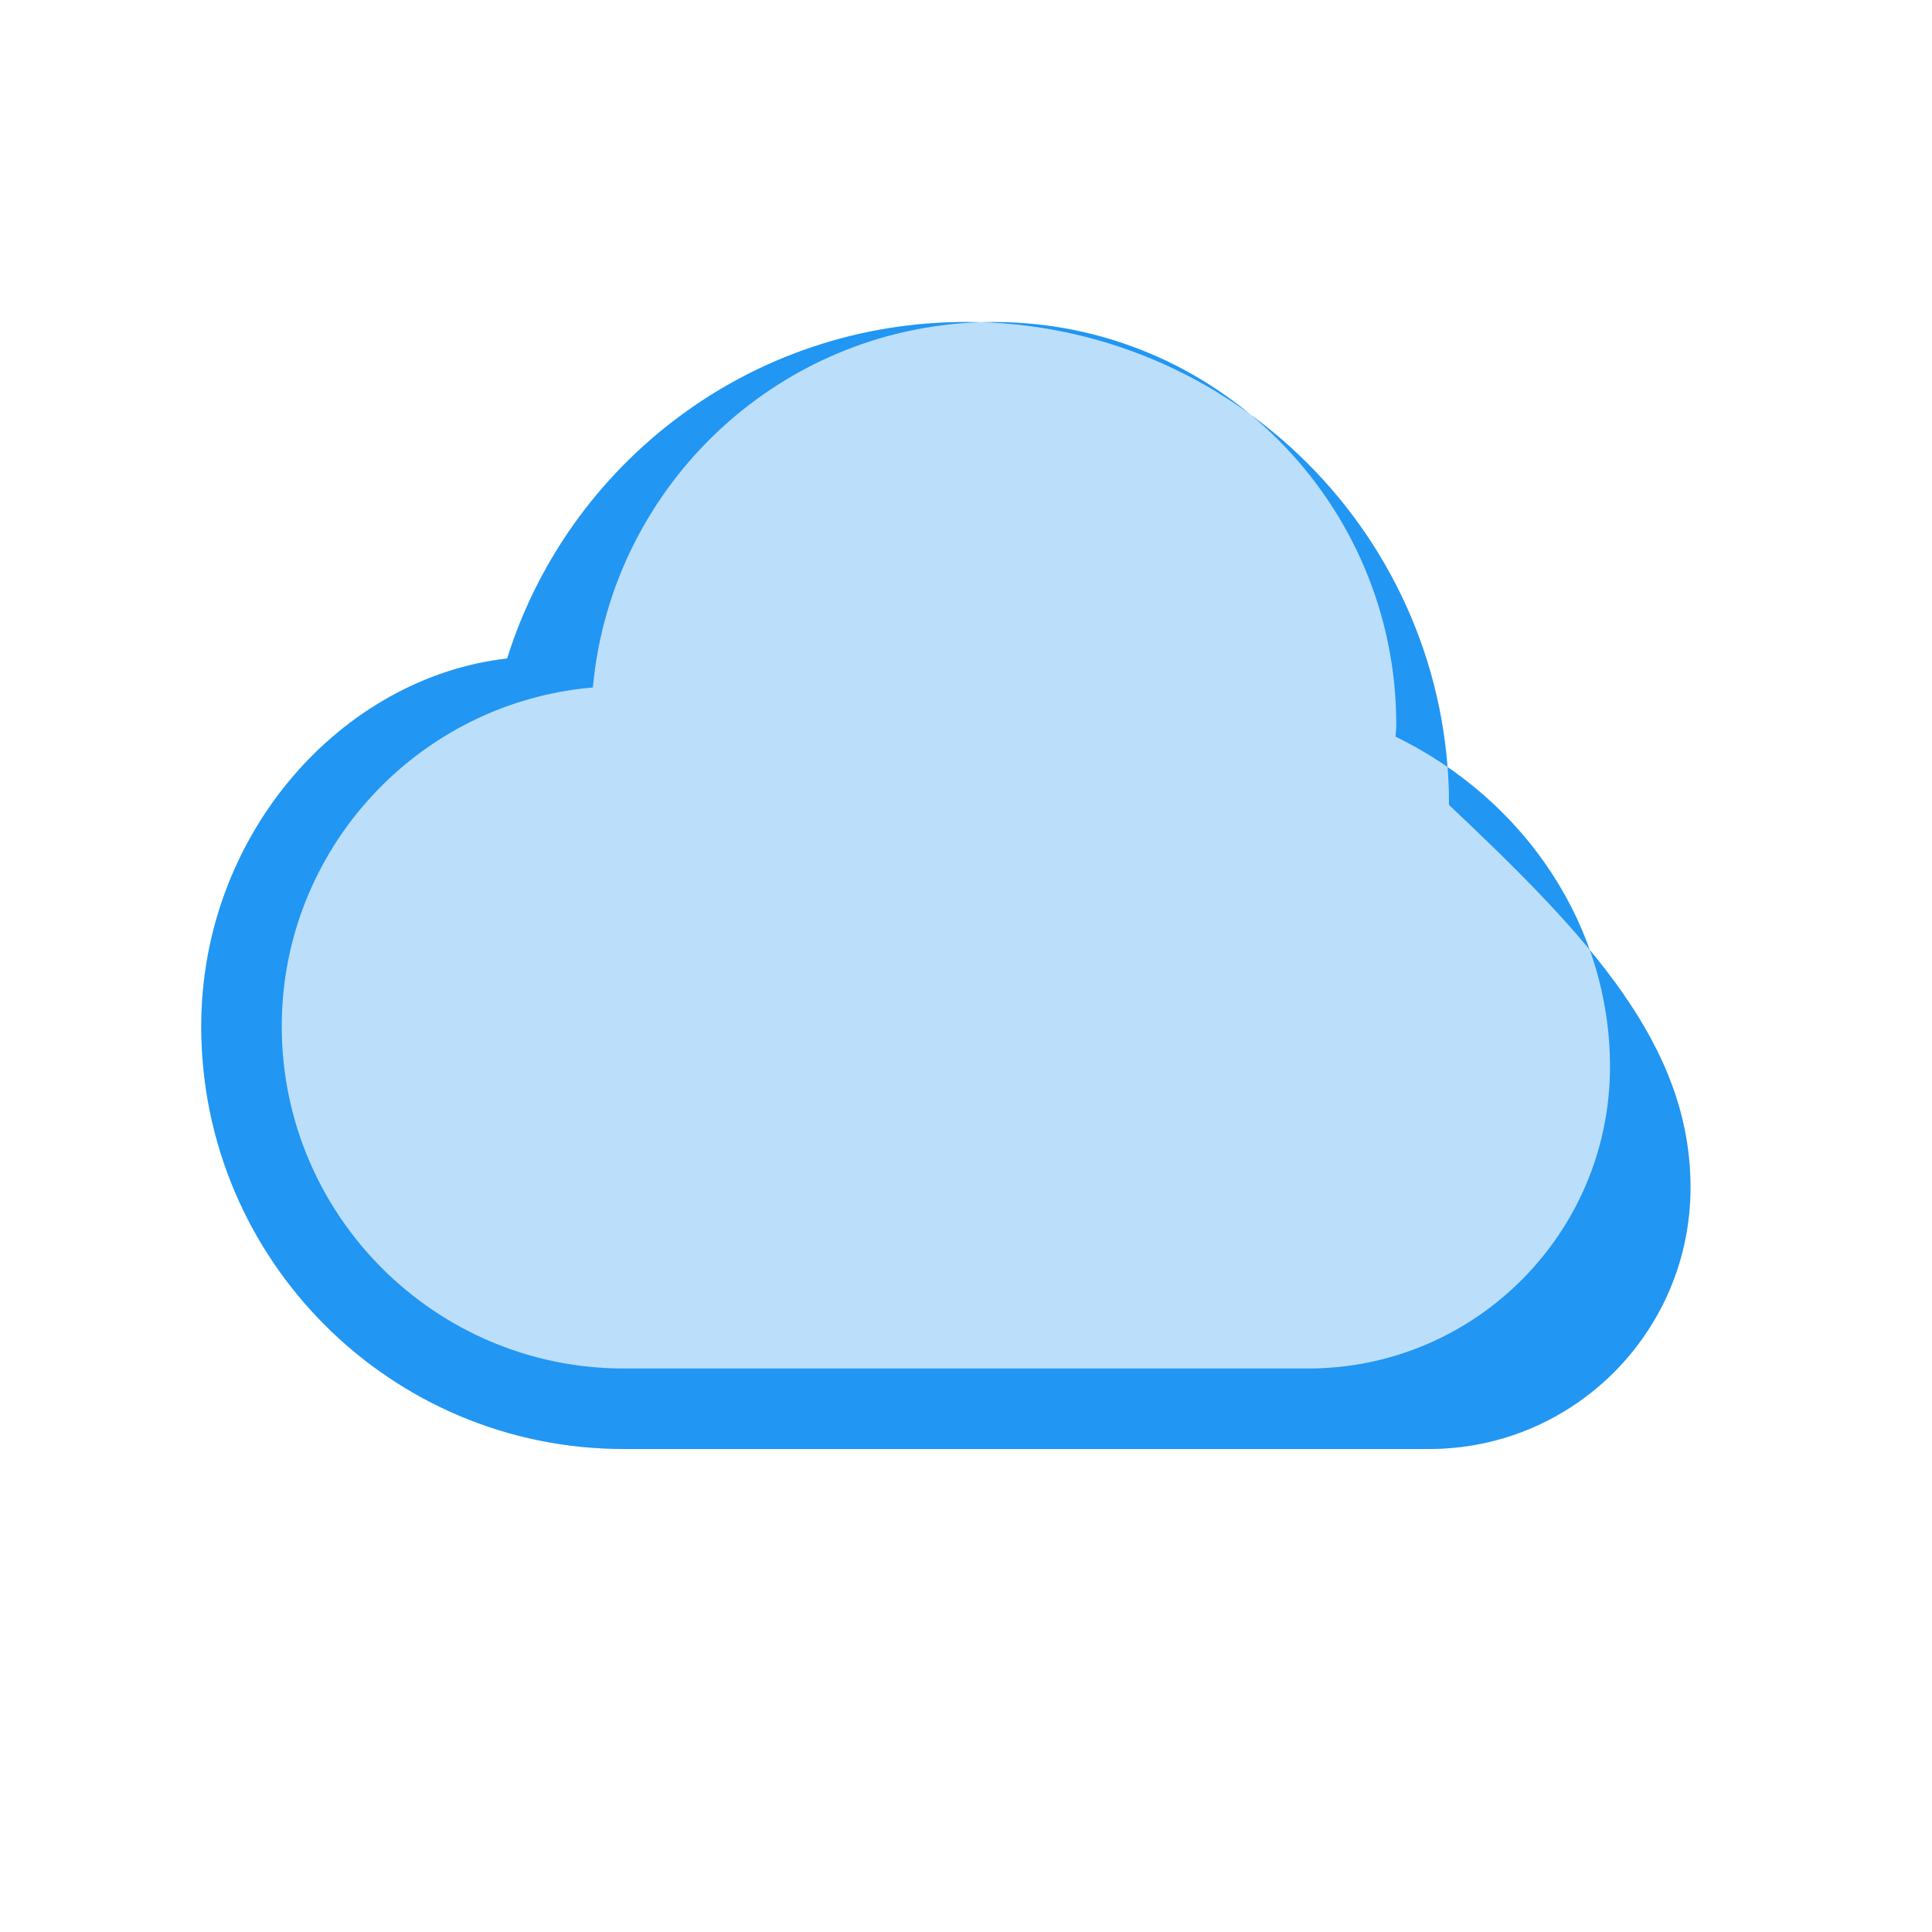
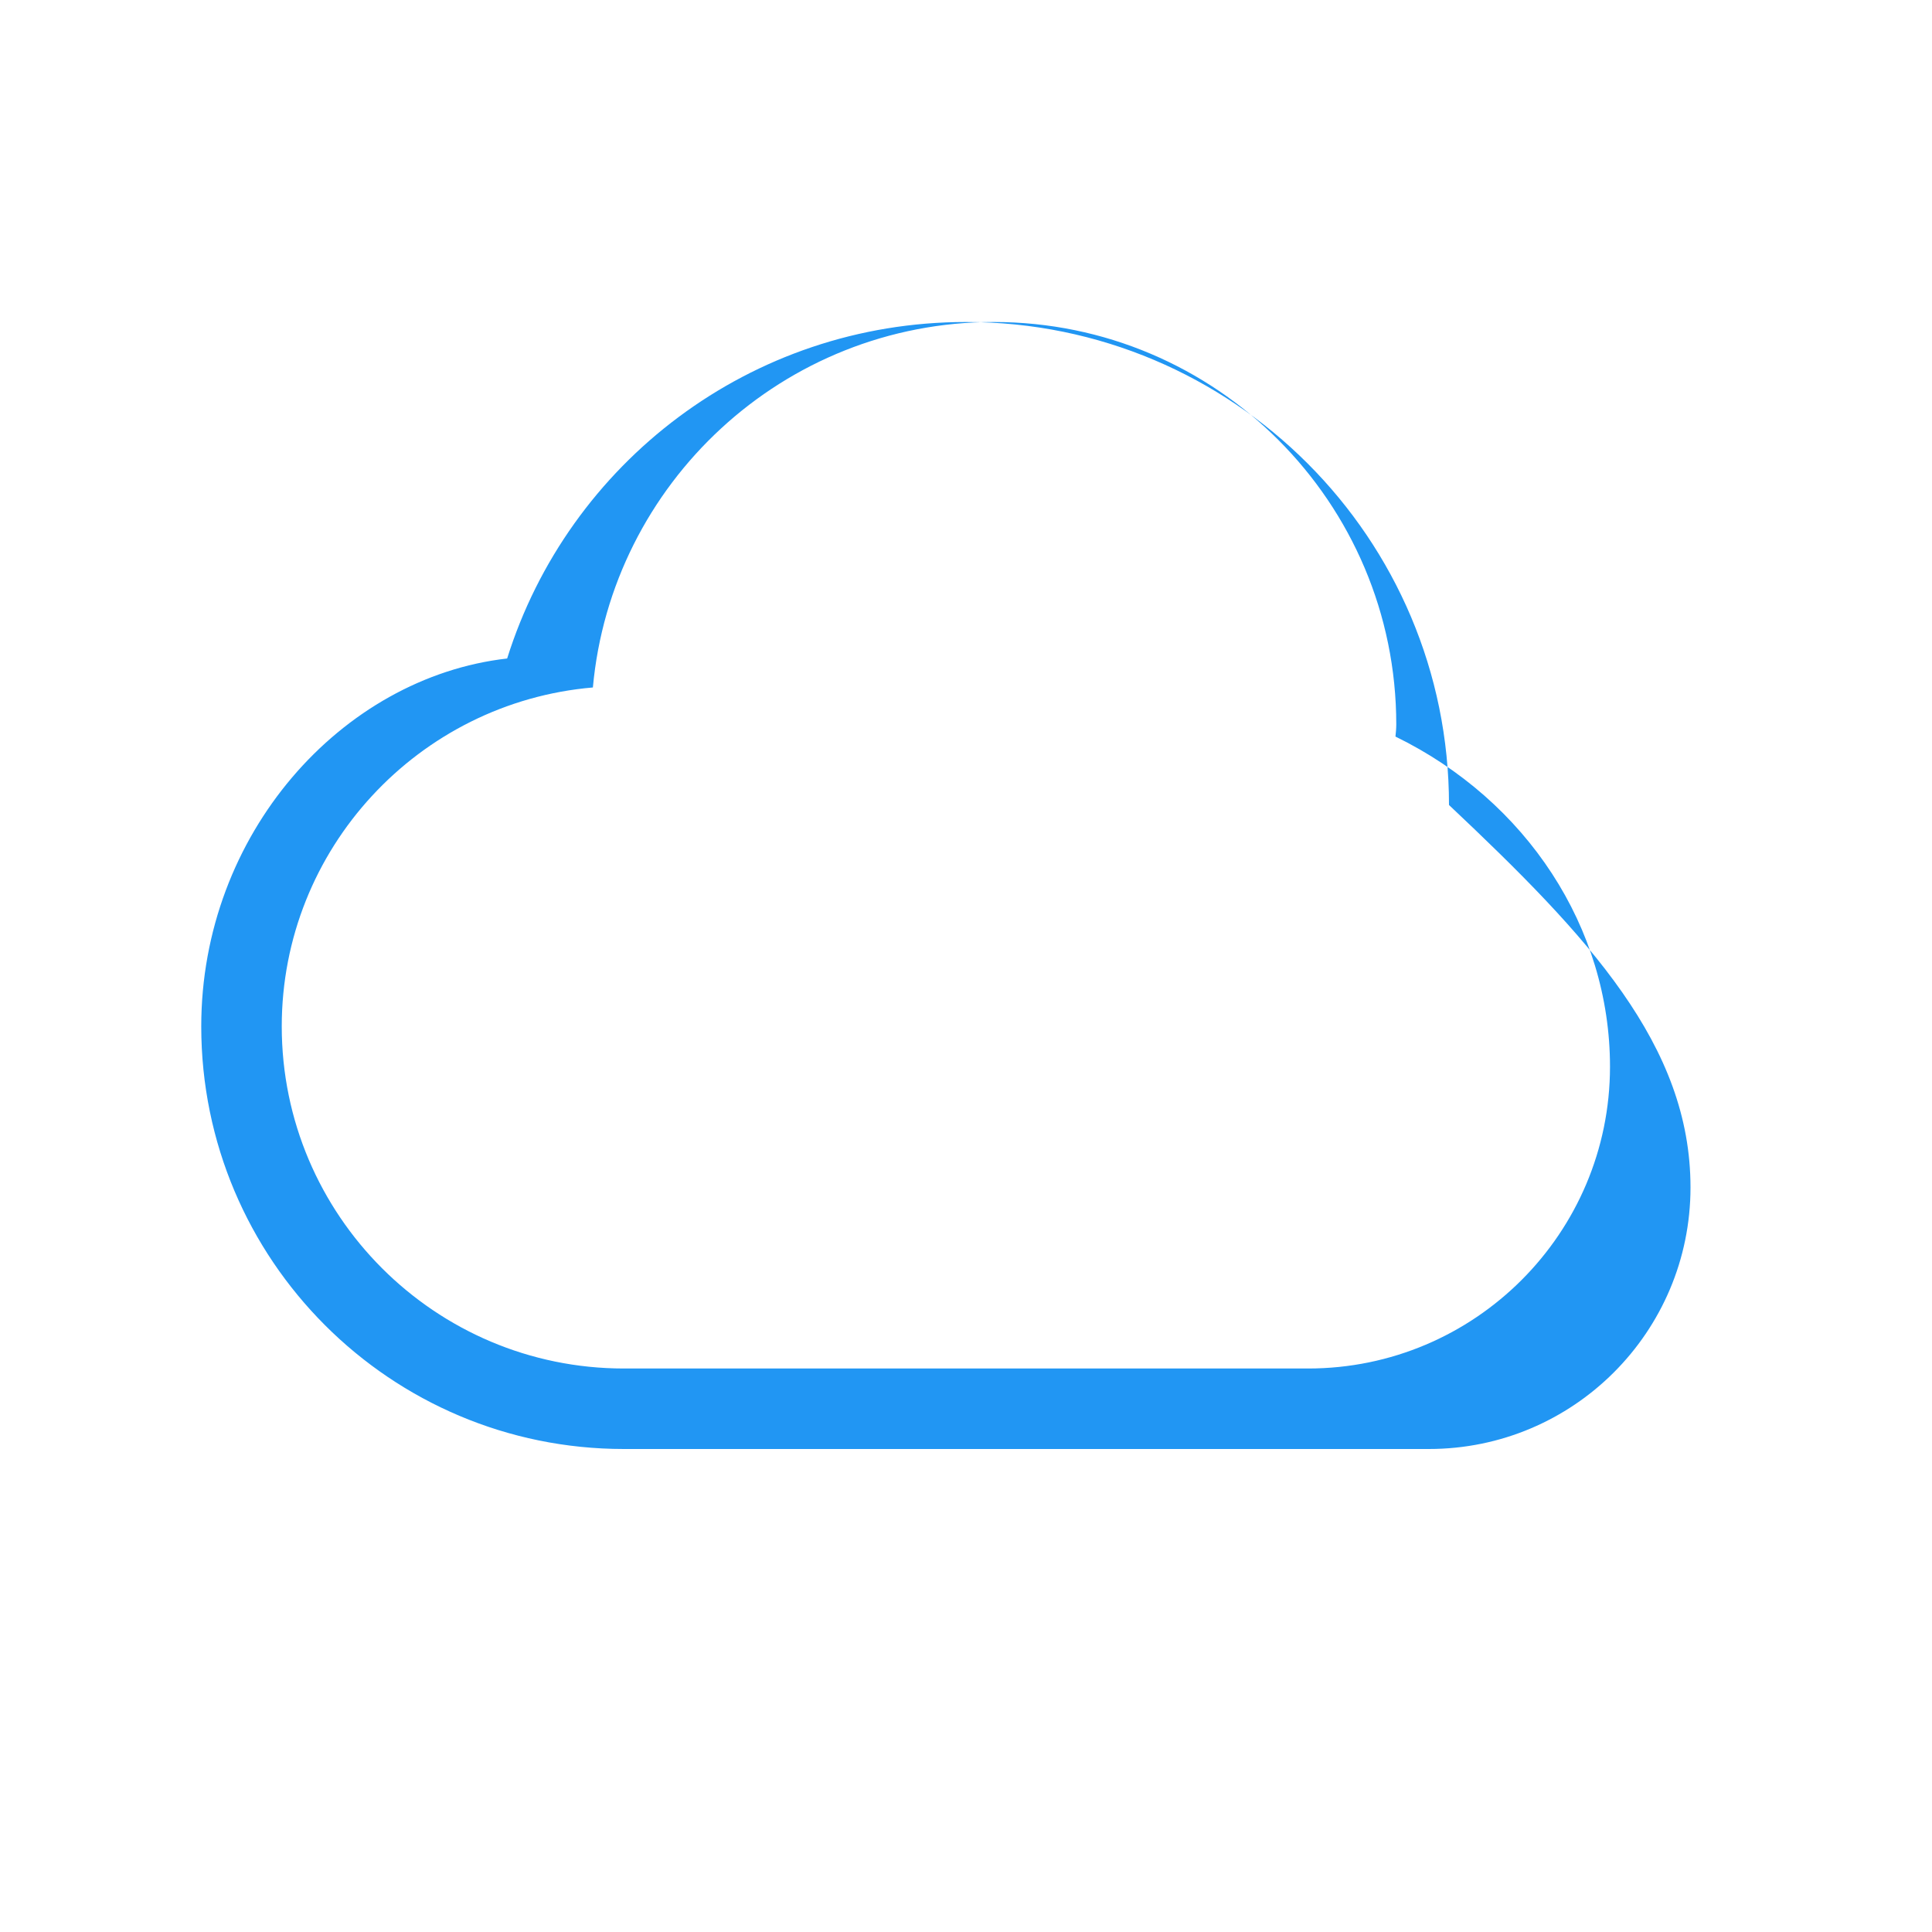
<svg xmlns="http://www.w3.org/2000/svg" viewBox="0 0 48 48">
-   <path fill="#BBDEFB" d="M36,20c0-6.63-5.37-12-12-12c-5.36,0-9.88,3.51-11.4,8.36C8.48,16.83,5,20.73,5,25.5 C5,31.3,9.7,36,15.5,36h20c3.59,0,6.5-2.91,6.5-6.5C42,25.97,39.48,23.28,36,20z" />
  <path fill="#2196F3" d="M36,20c0-6.63-5.37-12-12-12c-5.36,0-9.88,3.51-11.4,8.36C8.48,16.83,5,20.73,5,25.5 C5,31.3,9.7,36,15.5,36h20c3.59,0,6.5-2.91,6.5-6.5C42,25.97,39.48,23.28,36,20z M35.5,34h-20C10.81,34,7,30.19,7,25.5 c0-4.41,3.4-8.05,7.73-8.42c0.46-5.06,4.72-9.08,9.96-9.08c5.52,0,10,4.48,10,10c0,0.1-0.01,0.2-0.02,0.3 C37.93,19.89,40,23.05,40,26.5C40,30.64,36.64,34,32.5,34" />
</svg>